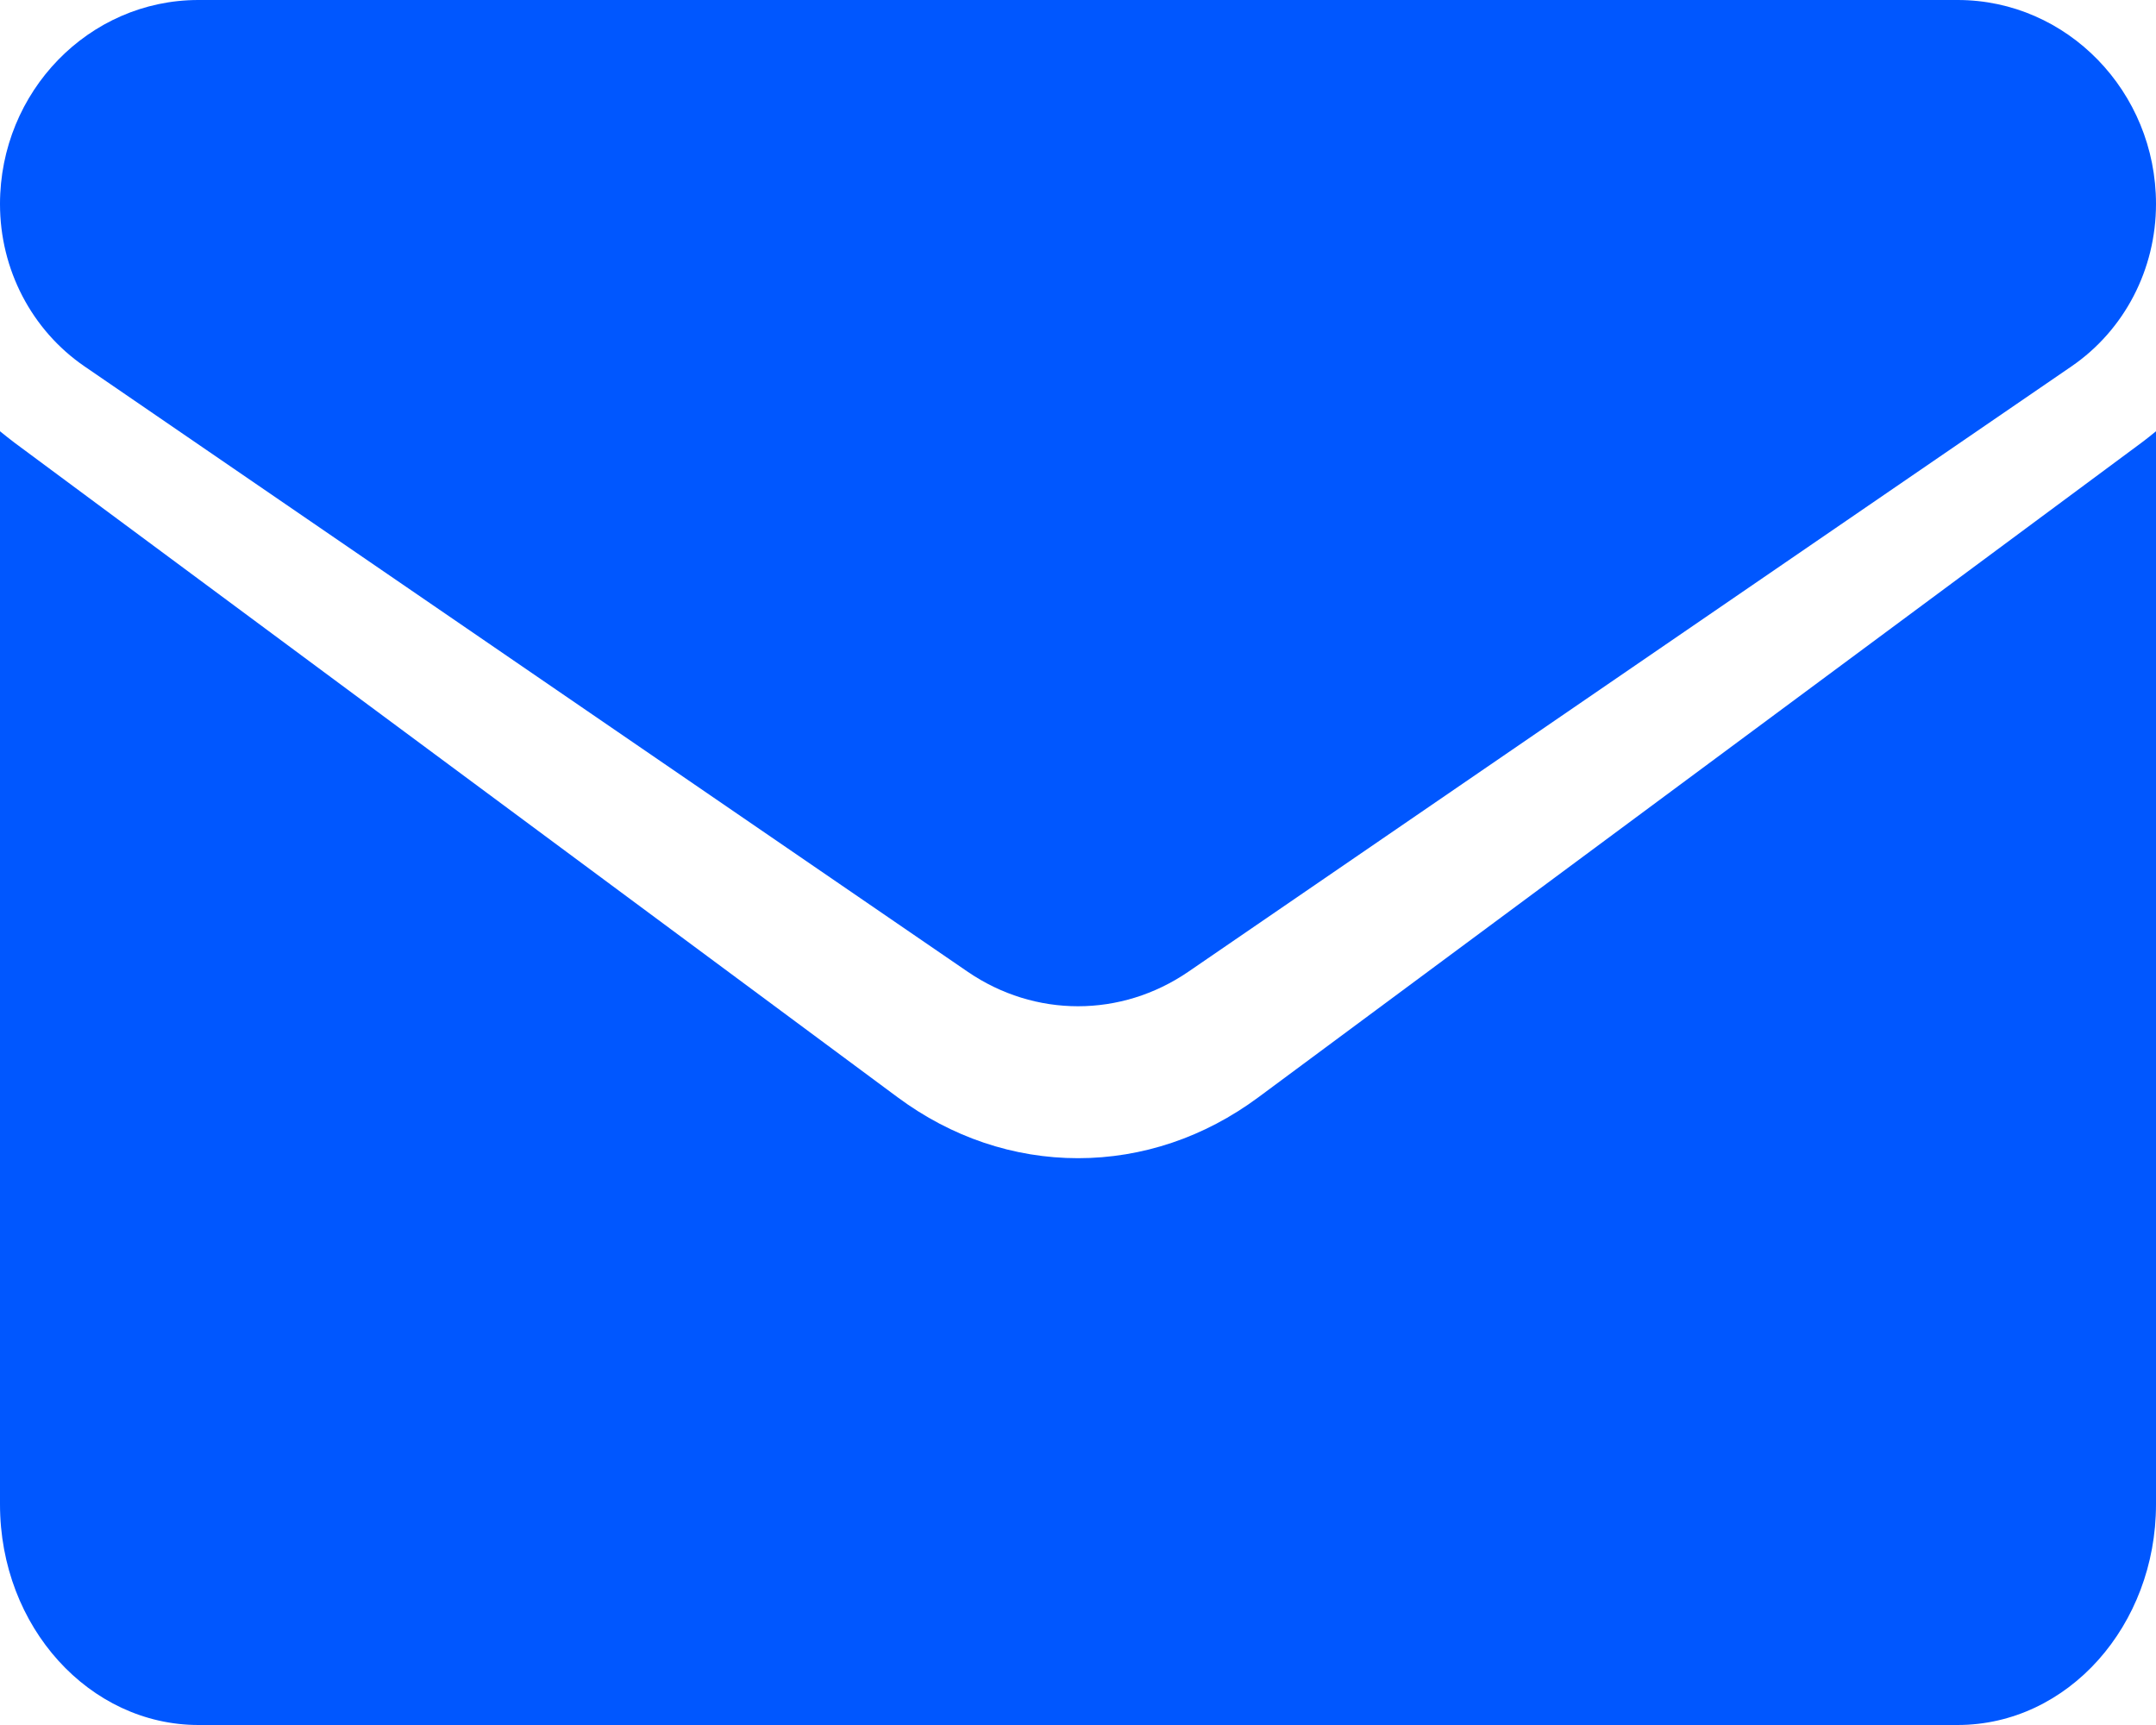
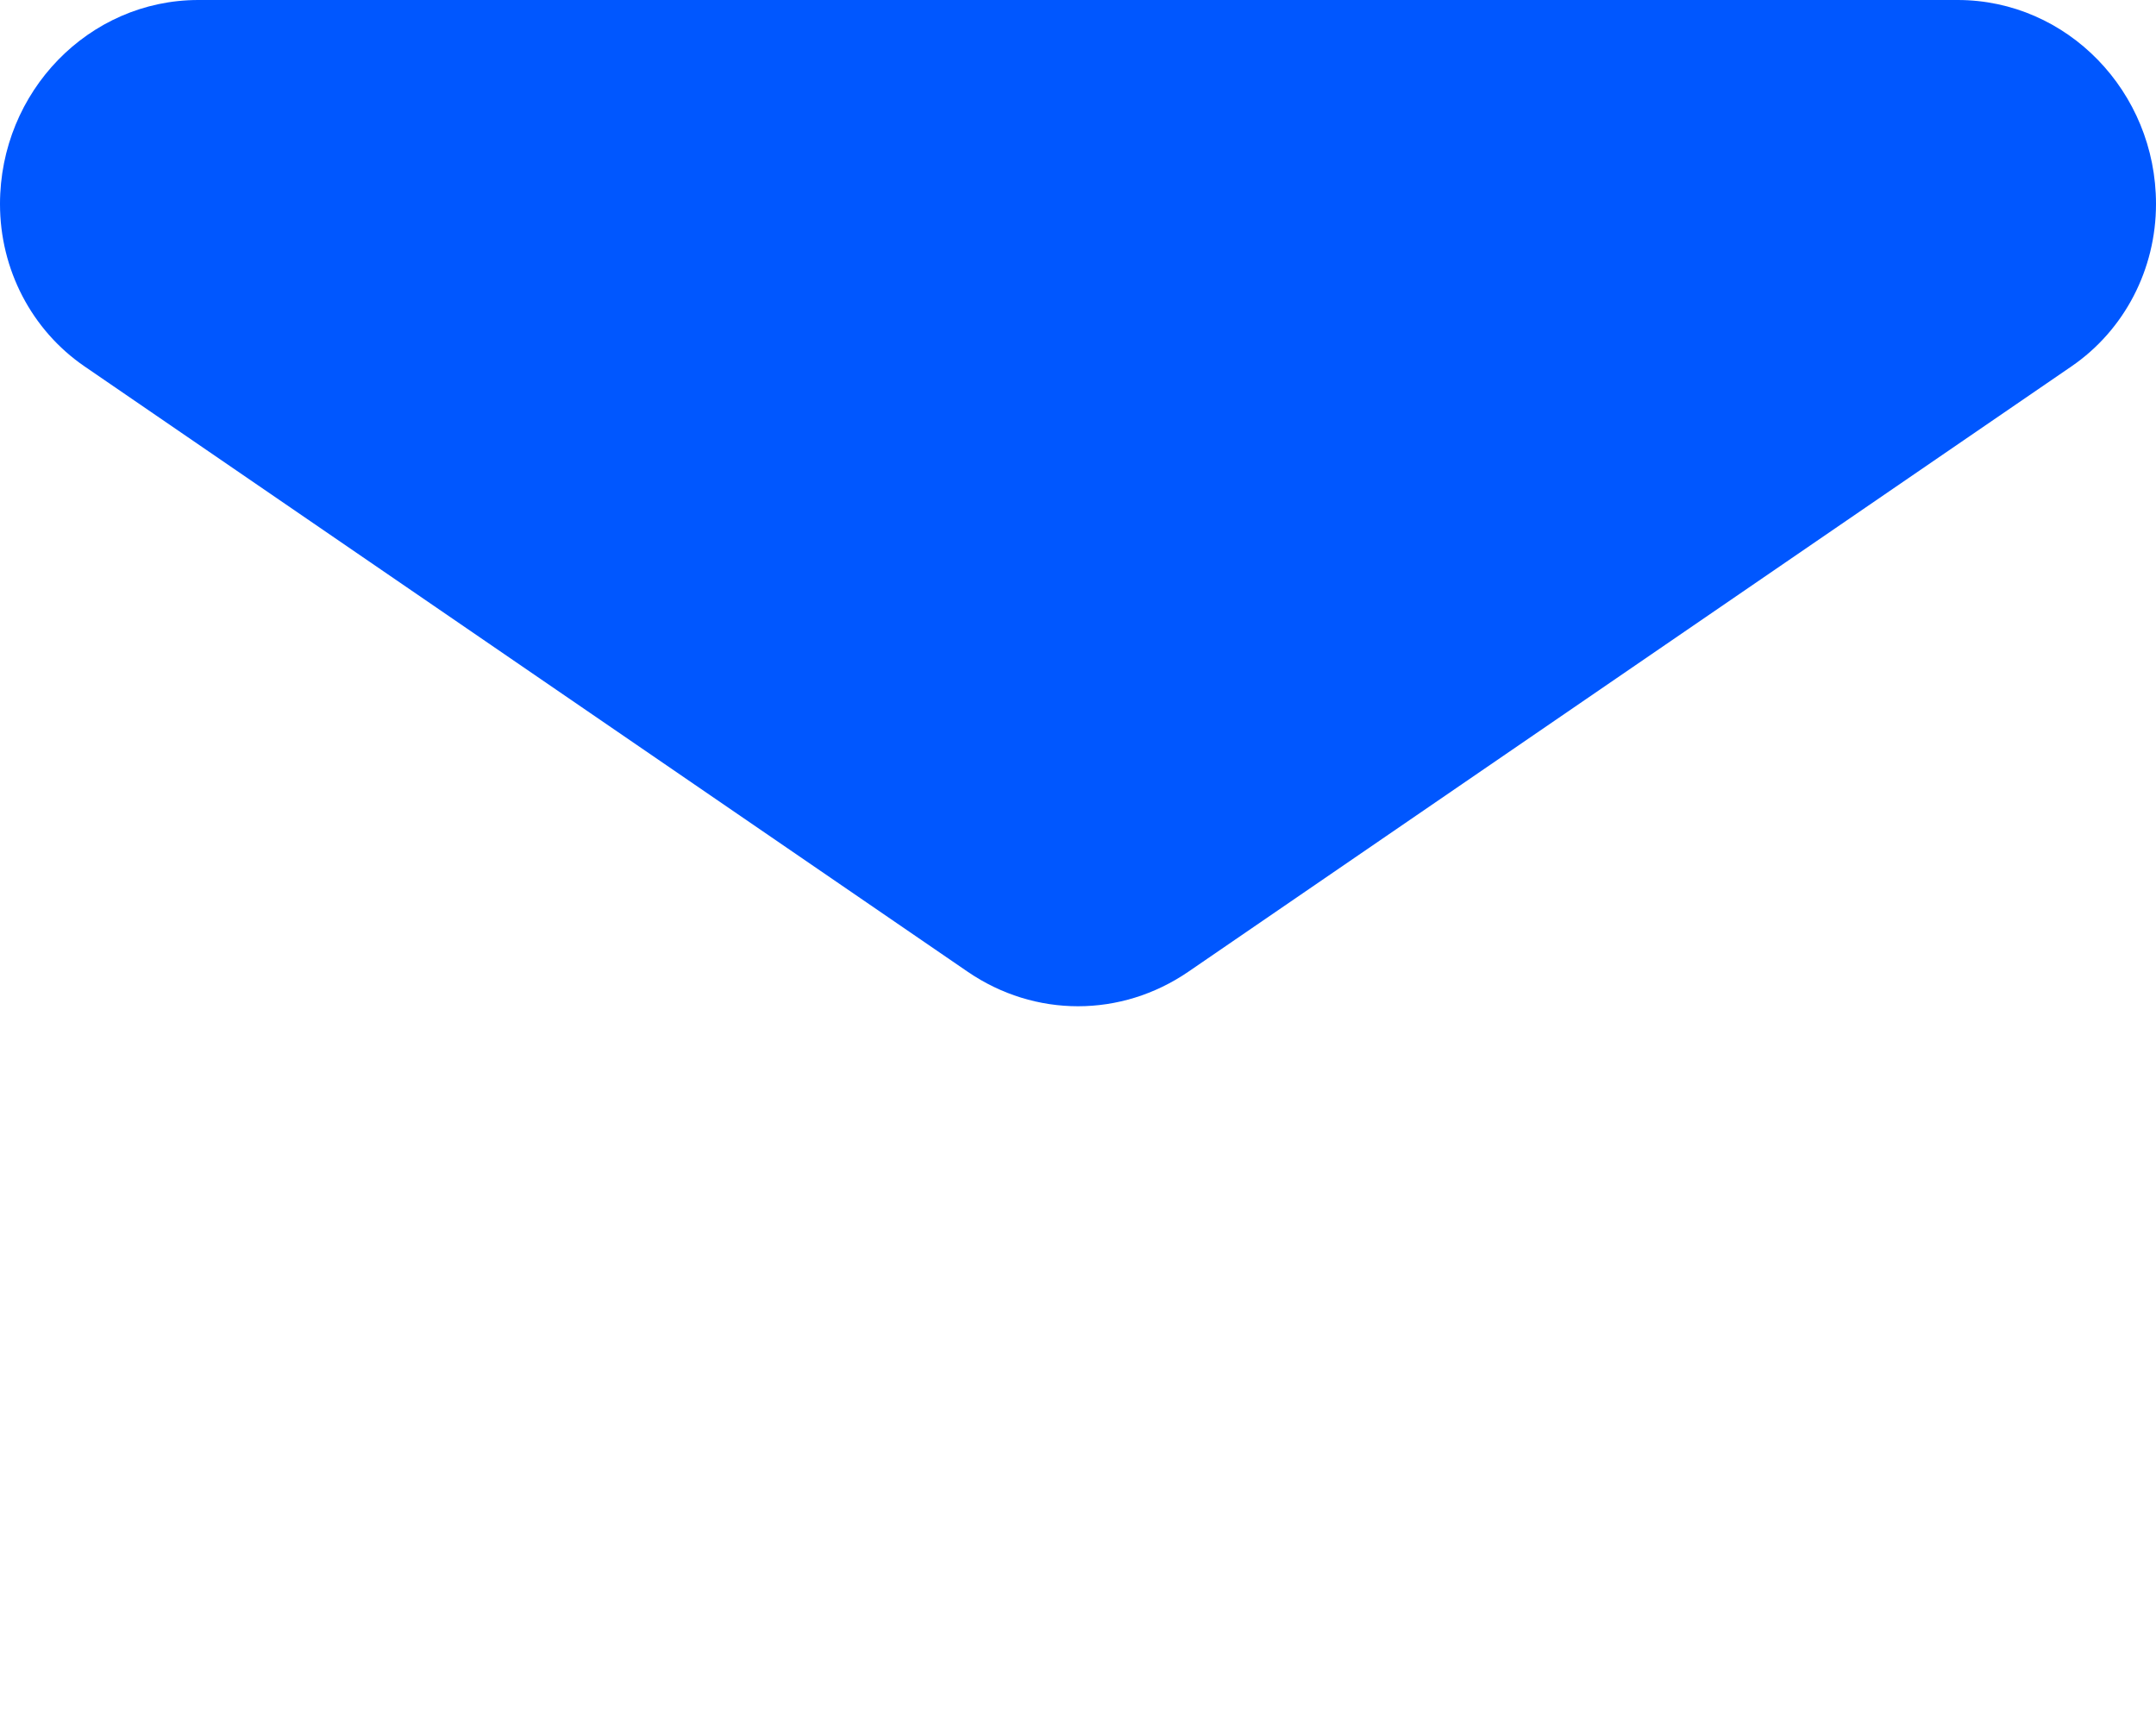
<svg xmlns="http://www.w3.org/2000/svg" width="15" height="12" viewBox="0 0 15 12" fill="none">
  <g id="Group 1000002746">
-     <path id="Vector" d="M8.754 7.634C8.38 7.911 7.947 8.057 7.5 8.057C7.053 8.057 6.62 7.911 6.246 7.634L0.1 3.079C0.066 3.053 0.033 3.027 0 3V10.465C0 11.321 0.625 12 1.381 12H13.619C14.389 12 15 11.306 15 10.465V3C14.967 3.027 14.934 3.054 14.9 3.079L8.754 7.634Z" fill="#0057FF" />
    <path id="Vector_2" d="M0.587 2.548L6.734 6.761C6.967 6.92 7.233 7 7.5 7C7.767 7 8.033 6.92 8.266 6.761L14.413 2.548C14.78 2.296 15 1.874 15 1.419C15 0.637 14.381 0 13.62 0H1.38C0.619 3.01194e-05 0 0.637 0 1.42C0 1.874 0.22 2.296 0.587 2.548Z" fill="#0057FF" />
  </g>
</svg>